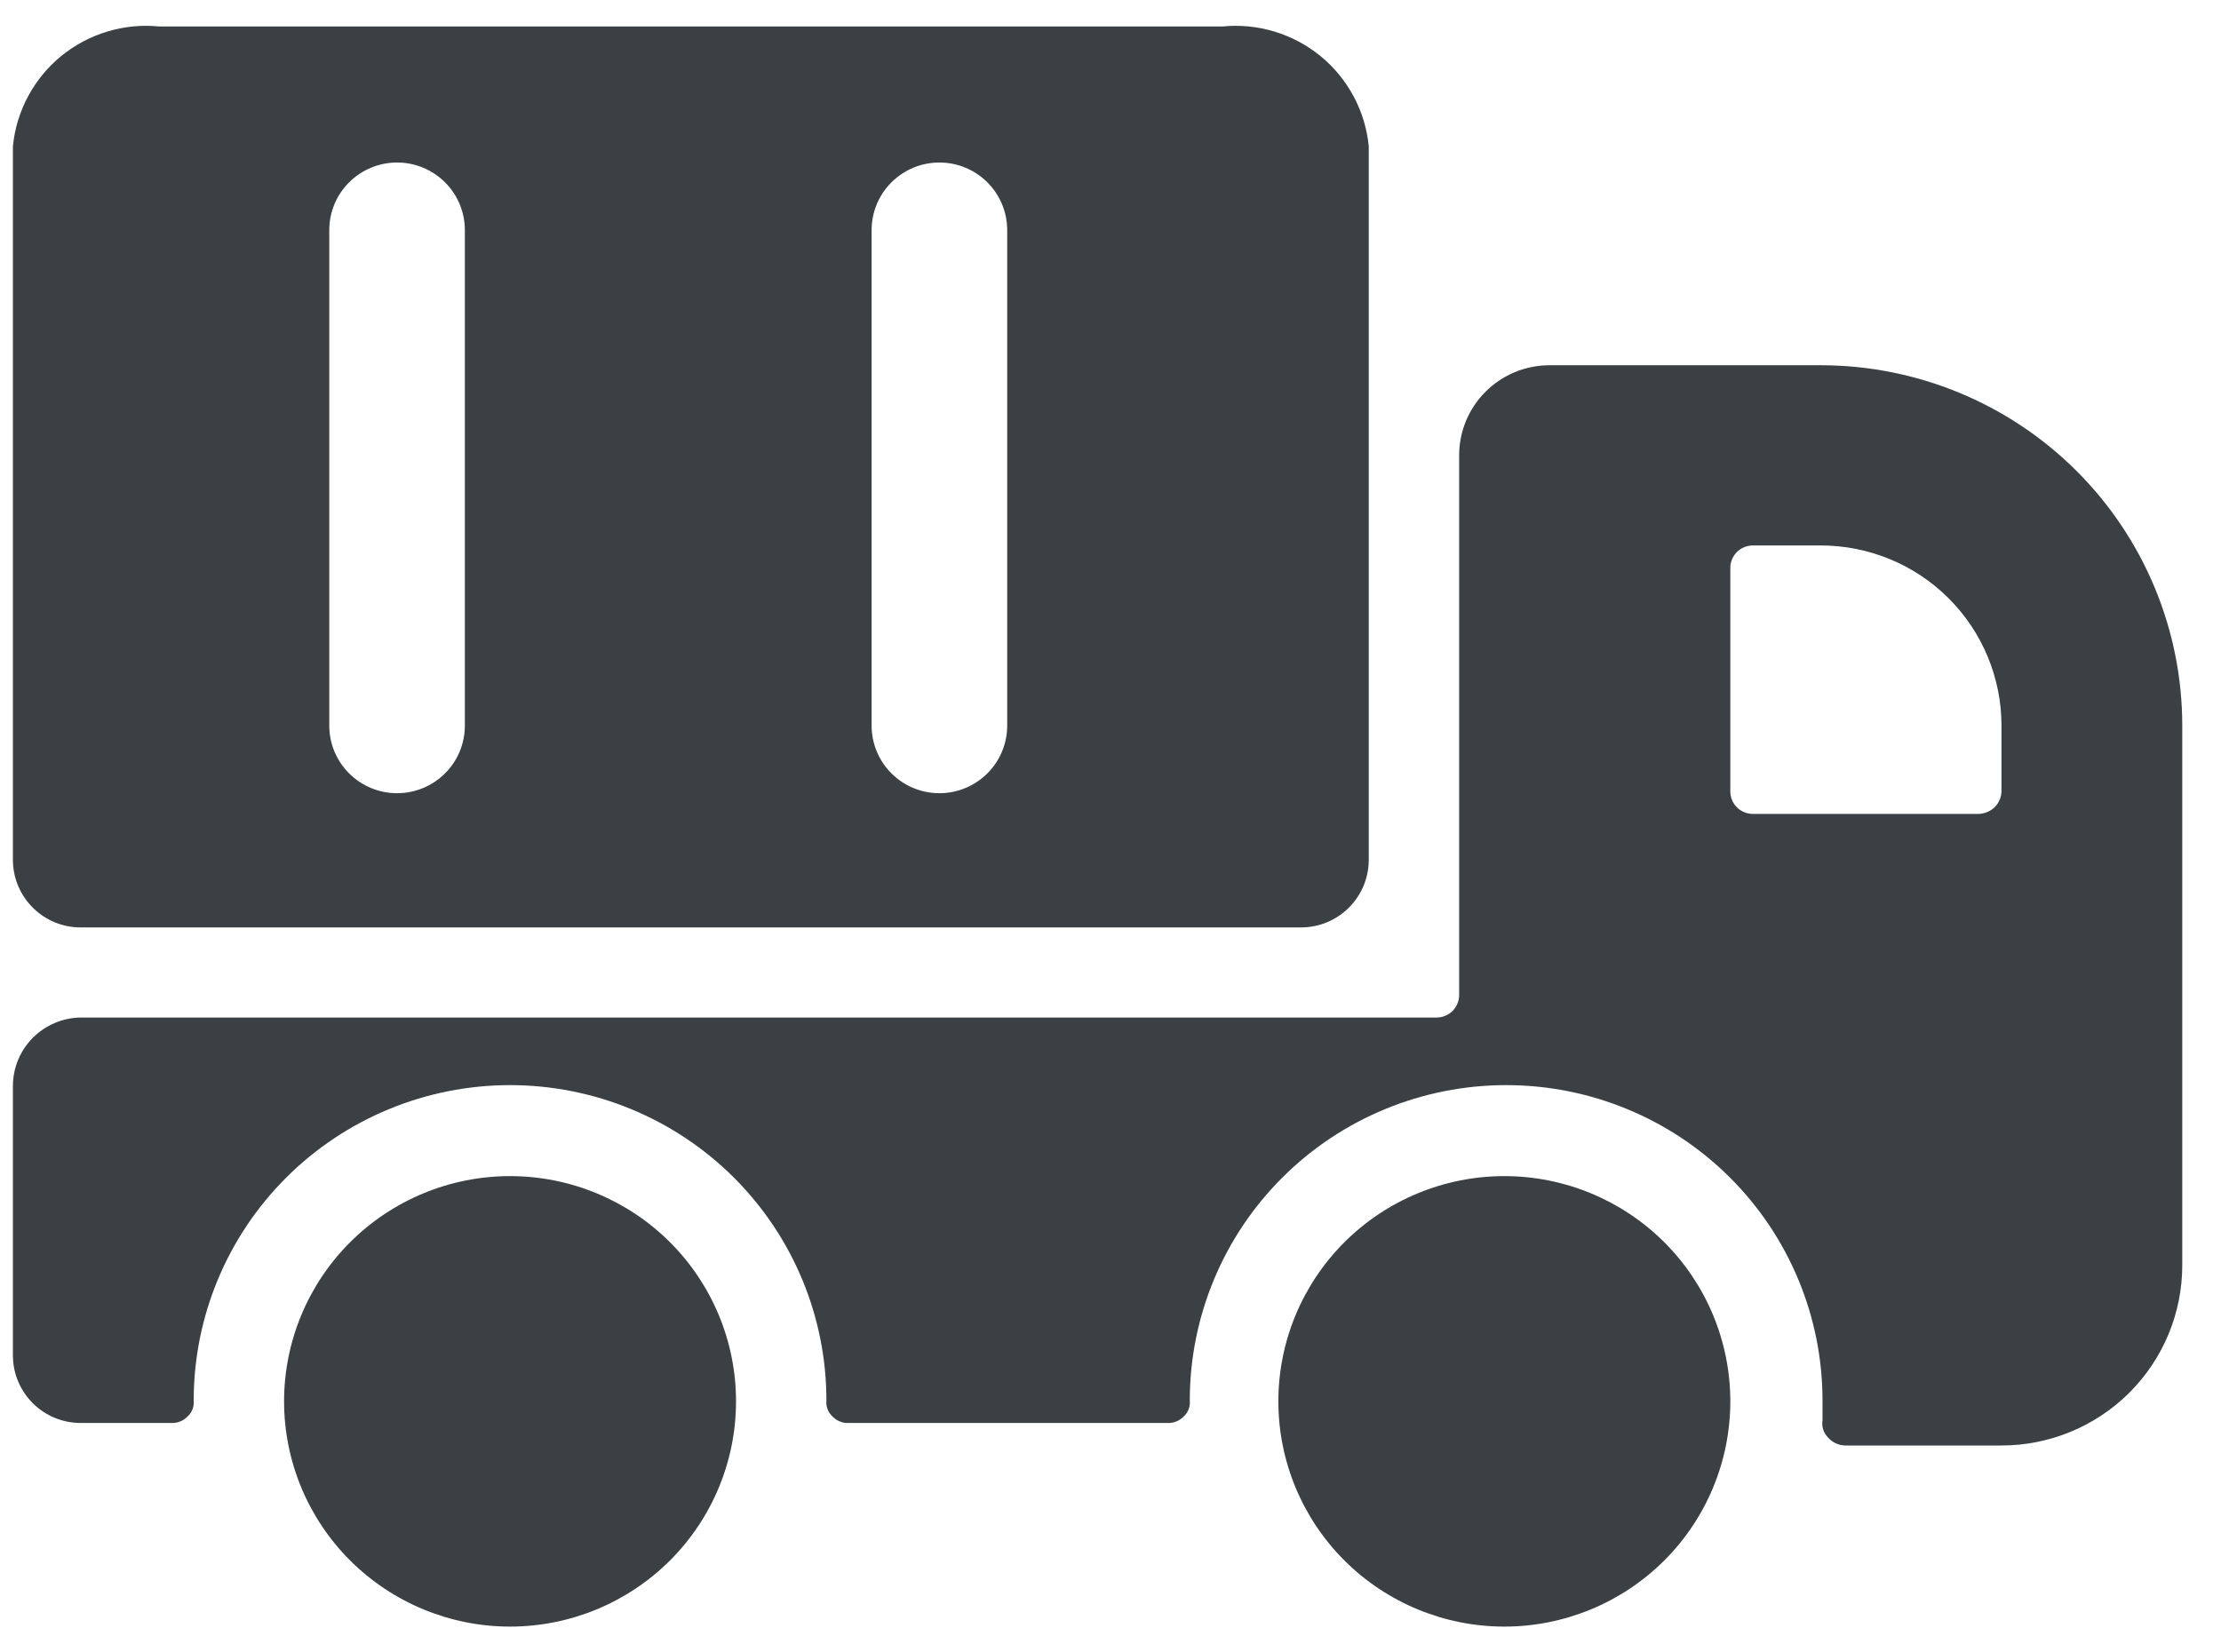
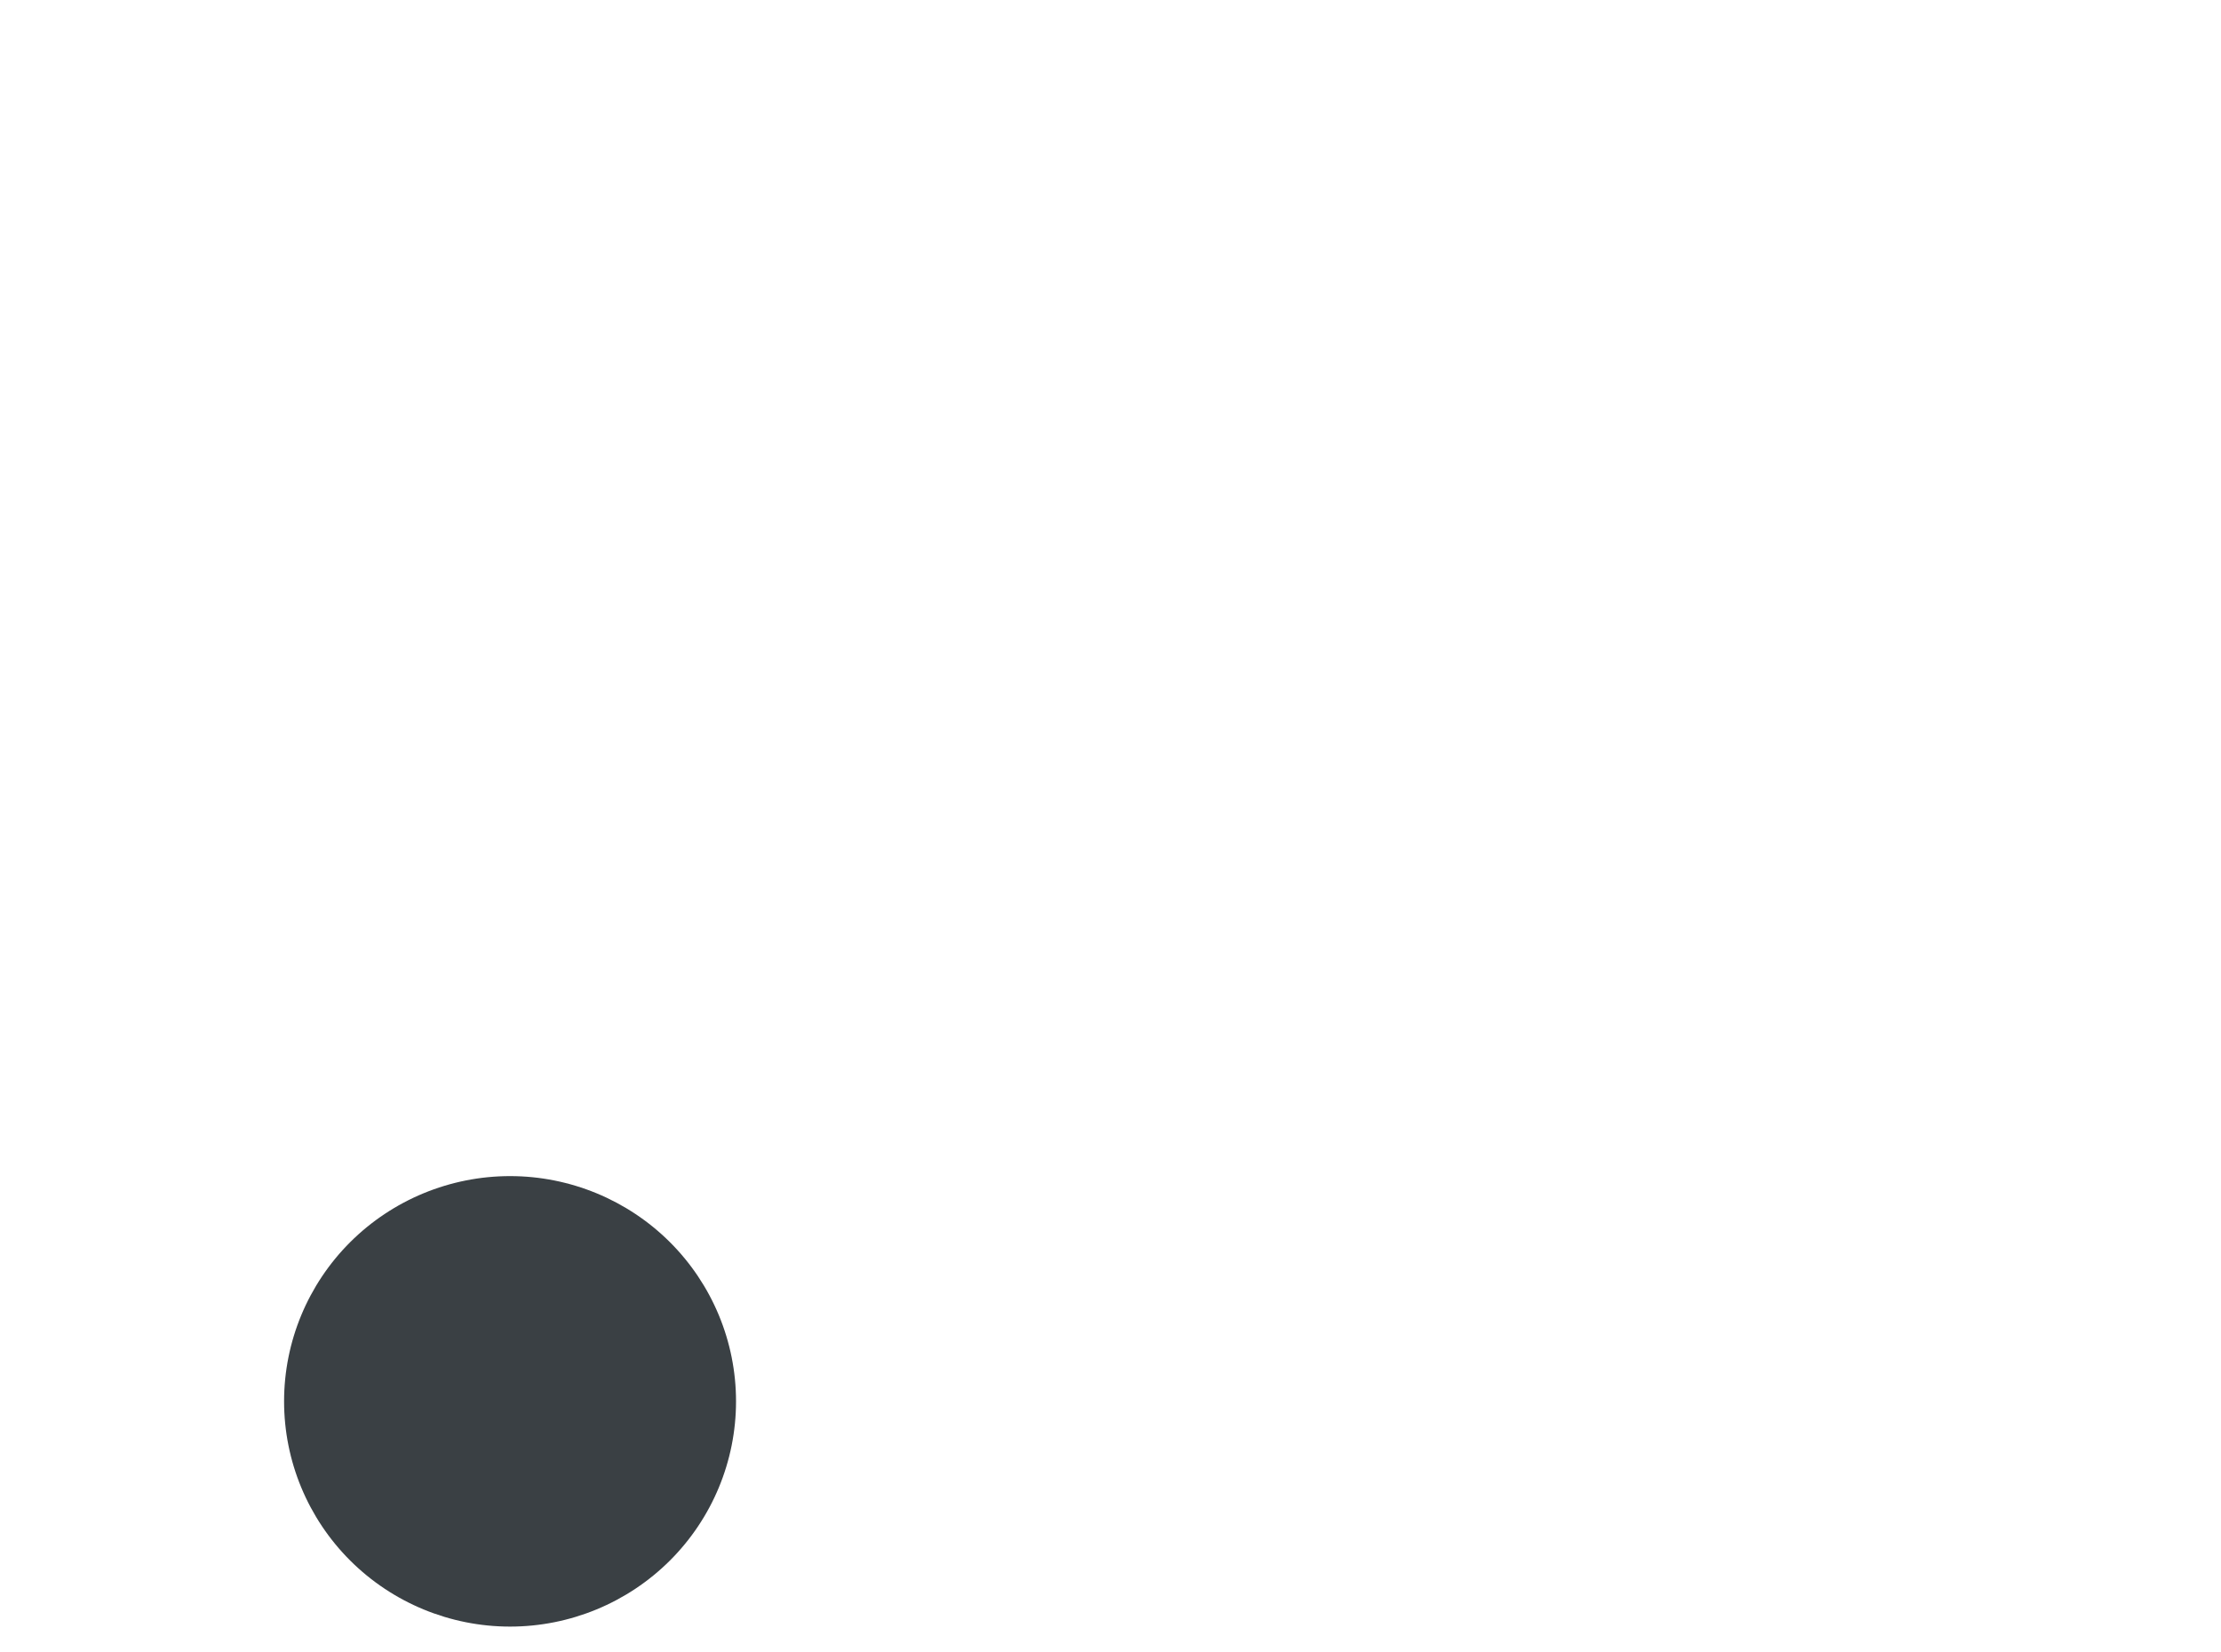
<svg xmlns="http://www.w3.org/2000/svg" width="43" height="32" viewBox="0 0 43 32" fill="none">
-   <path d="M1.562 17.96H25.188C25.533 17.961 25.864 17.825 26.109 17.583C26.355 17.342 26.495 17.013 26.5 16.669V2.833C26.467 2.495 26.368 2.167 26.207 1.867C26.047 1.567 25.829 1.302 25.566 1.086C25.302 0.871 24.999 0.709 24.673 0.611C24.346 0.512 24.004 0.479 23.665 0.513H3.085C2.746 0.479 2.404 0.512 2.077 0.611C1.751 0.709 1.448 0.871 1.184 1.086C0.921 1.302 0.703 1.567 0.543 1.867C0.382 2.167 0.283 2.495 0.25 2.833V16.669C0.255 17.013 0.395 17.342 0.641 17.583C0.886 17.825 1.217 17.961 1.562 17.96ZM19.5 4.456V14.052C19.5 14.399 19.362 14.732 19.116 14.977C18.869 15.223 18.536 15.361 18.188 15.361C17.839 15.361 17.506 15.223 17.259 14.977C17.013 14.732 16.875 14.399 16.875 14.052V4.456C16.875 4.109 17.013 3.776 17.259 3.531C17.506 3.285 17.839 3.147 18.188 3.147C18.536 3.147 18.869 3.285 19.116 3.531C19.362 3.776 19.5 4.109 19.5 4.456ZM9 4.456V14.052C9 14.399 8.862 14.732 8.616 14.977C8.369 15.223 8.036 15.361 7.688 15.361C7.339 15.361 7.006 15.223 6.759 14.977C6.513 14.732 6.375 14.399 6.375 14.052V4.456C6.375 4.109 6.513 3.776 6.759 3.531C7.006 3.285 7.339 3.147 7.688 3.147C8.036 3.147 8.369 3.285 8.616 3.531C8.862 3.776 9 4.109 9 4.456Z" fill="#3A4044" />
-   <path d="M42.25 14.052C42.25 12.201 41.513 10.426 40.2 9.117C38.887 7.808 37.106 7.073 35.25 7.073H30C29.536 7.073 29.091 7.257 28.763 7.584C28.434 7.911 28.25 8.355 28.25 8.818V19.287C28.245 19.399 28.197 19.506 28.116 19.584C28.034 19.662 27.926 19.705 27.812 19.705H1.562C1.213 19.71 0.879 19.852 0.633 20.1C0.388 20.348 0.25 20.683 0.25 21.031V26.266C0.255 26.61 0.395 26.938 0.641 27.18C0.886 27.421 1.217 27.557 1.562 27.557H3.312C3.371 27.56 3.429 27.551 3.483 27.53C3.538 27.509 3.587 27.477 3.627 27.435C3.672 27.396 3.706 27.347 3.727 27.293C3.748 27.238 3.756 27.179 3.75 27.121C3.75 25.501 4.395 23.948 5.544 22.802C6.693 21.657 8.251 21.014 9.875 21.014C11.499 21.014 13.057 21.657 14.206 22.802C15.355 23.948 16 25.501 16 27.121C15.994 27.179 16.002 27.238 16.023 27.293C16.044 27.347 16.078 27.396 16.122 27.435C16.163 27.477 16.212 27.509 16.267 27.53C16.321 27.551 16.379 27.56 16.438 27.557H22.598C22.656 27.56 22.714 27.551 22.768 27.53C22.823 27.509 22.872 27.477 22.913 27.435C22.957 27.396 22.991 27.347 23.012 27.293C23.033 27.238 23.041 27.179 23.035 27.121C23.035 25.501 23.68 23.948 24.829 22.802C25.978 21.657 27.535 21.014 29.16 21.014C30.785 21.014 32.342 21.657 33.491 22.802C34.64 23.948 35.285 25.501 35.285 27.121V27.505C35.275 27.564 35.279 27.625 35.298 27.683C35.316 27.74 35.348 27.793 35.39 27.836C35.431 27.884 35.482 27.922 35.54 27.95C35.597 27.977 35.659 27.991 35.722 27.993H38.75C39.678 27.993 40.569 27.625 41.225 26.971C41.881 26.317 42.25 25.429 42.25 24.503V14.052ZM38.75 14.052V15.326C38.747 15.436 38.703 15.542 38.627 15.623C38.544 15.707 38.431 15.757 38.312 15.762H33.938C33.822 15.762 33.71 15.716 33.628 15.634C33.546 15.553 33.5 15.442 33.5 15.326V10.981C33.505 10.869 33.553 10.762 33.634 10.684C33.716 10.606 33.824 10.563 33.938 10.563H35.25C36.178 10.563 37.069 10.93 37.725 11.585C38.381 12.239 38.75 13.127 38.75 14.052Z" fill="#3A4044" />
-   <path d="M24.75 27.138C24.75 28.295 25.211 29.404 26.031 30.222C26.852 31.04 27.965 31.5 29.125 31.5C30.285 31.5 31.398 31.04 32.219 30.222C33.039 29.404 33.5 28.295 33.5 27.138C33.5 25.981 33.039 24.872 32.219 24.054C31.398 23.236 30.285 22.776 29.125 22.776C27.965 22.776 26.852 23.236 26.031 24.054C25.211 24.872 24.75 25.981 24.75 27.138Z" fill="#3A4044" />
  <path d="M5.5 27.138C5.5 28.295 5.961 29.404 6.781 30.222C7.602 31.04 8.715 31.5 9.875 31.5C11.035 31.5 12.148 31.04 12.969 30.222C13.789 29.404 14.25 28.295 14.25 27.138C14.25 25.981 13.789 24.872 12.969 24.054C12.148 23.236 11.035 22.776 9.875 22.776C8.715 22.776 7.602 23.236 6.781 24.054C5.961 24.872 5.5 25.981 5.5 27.138Z" fill="#3A4044" />
</svg>